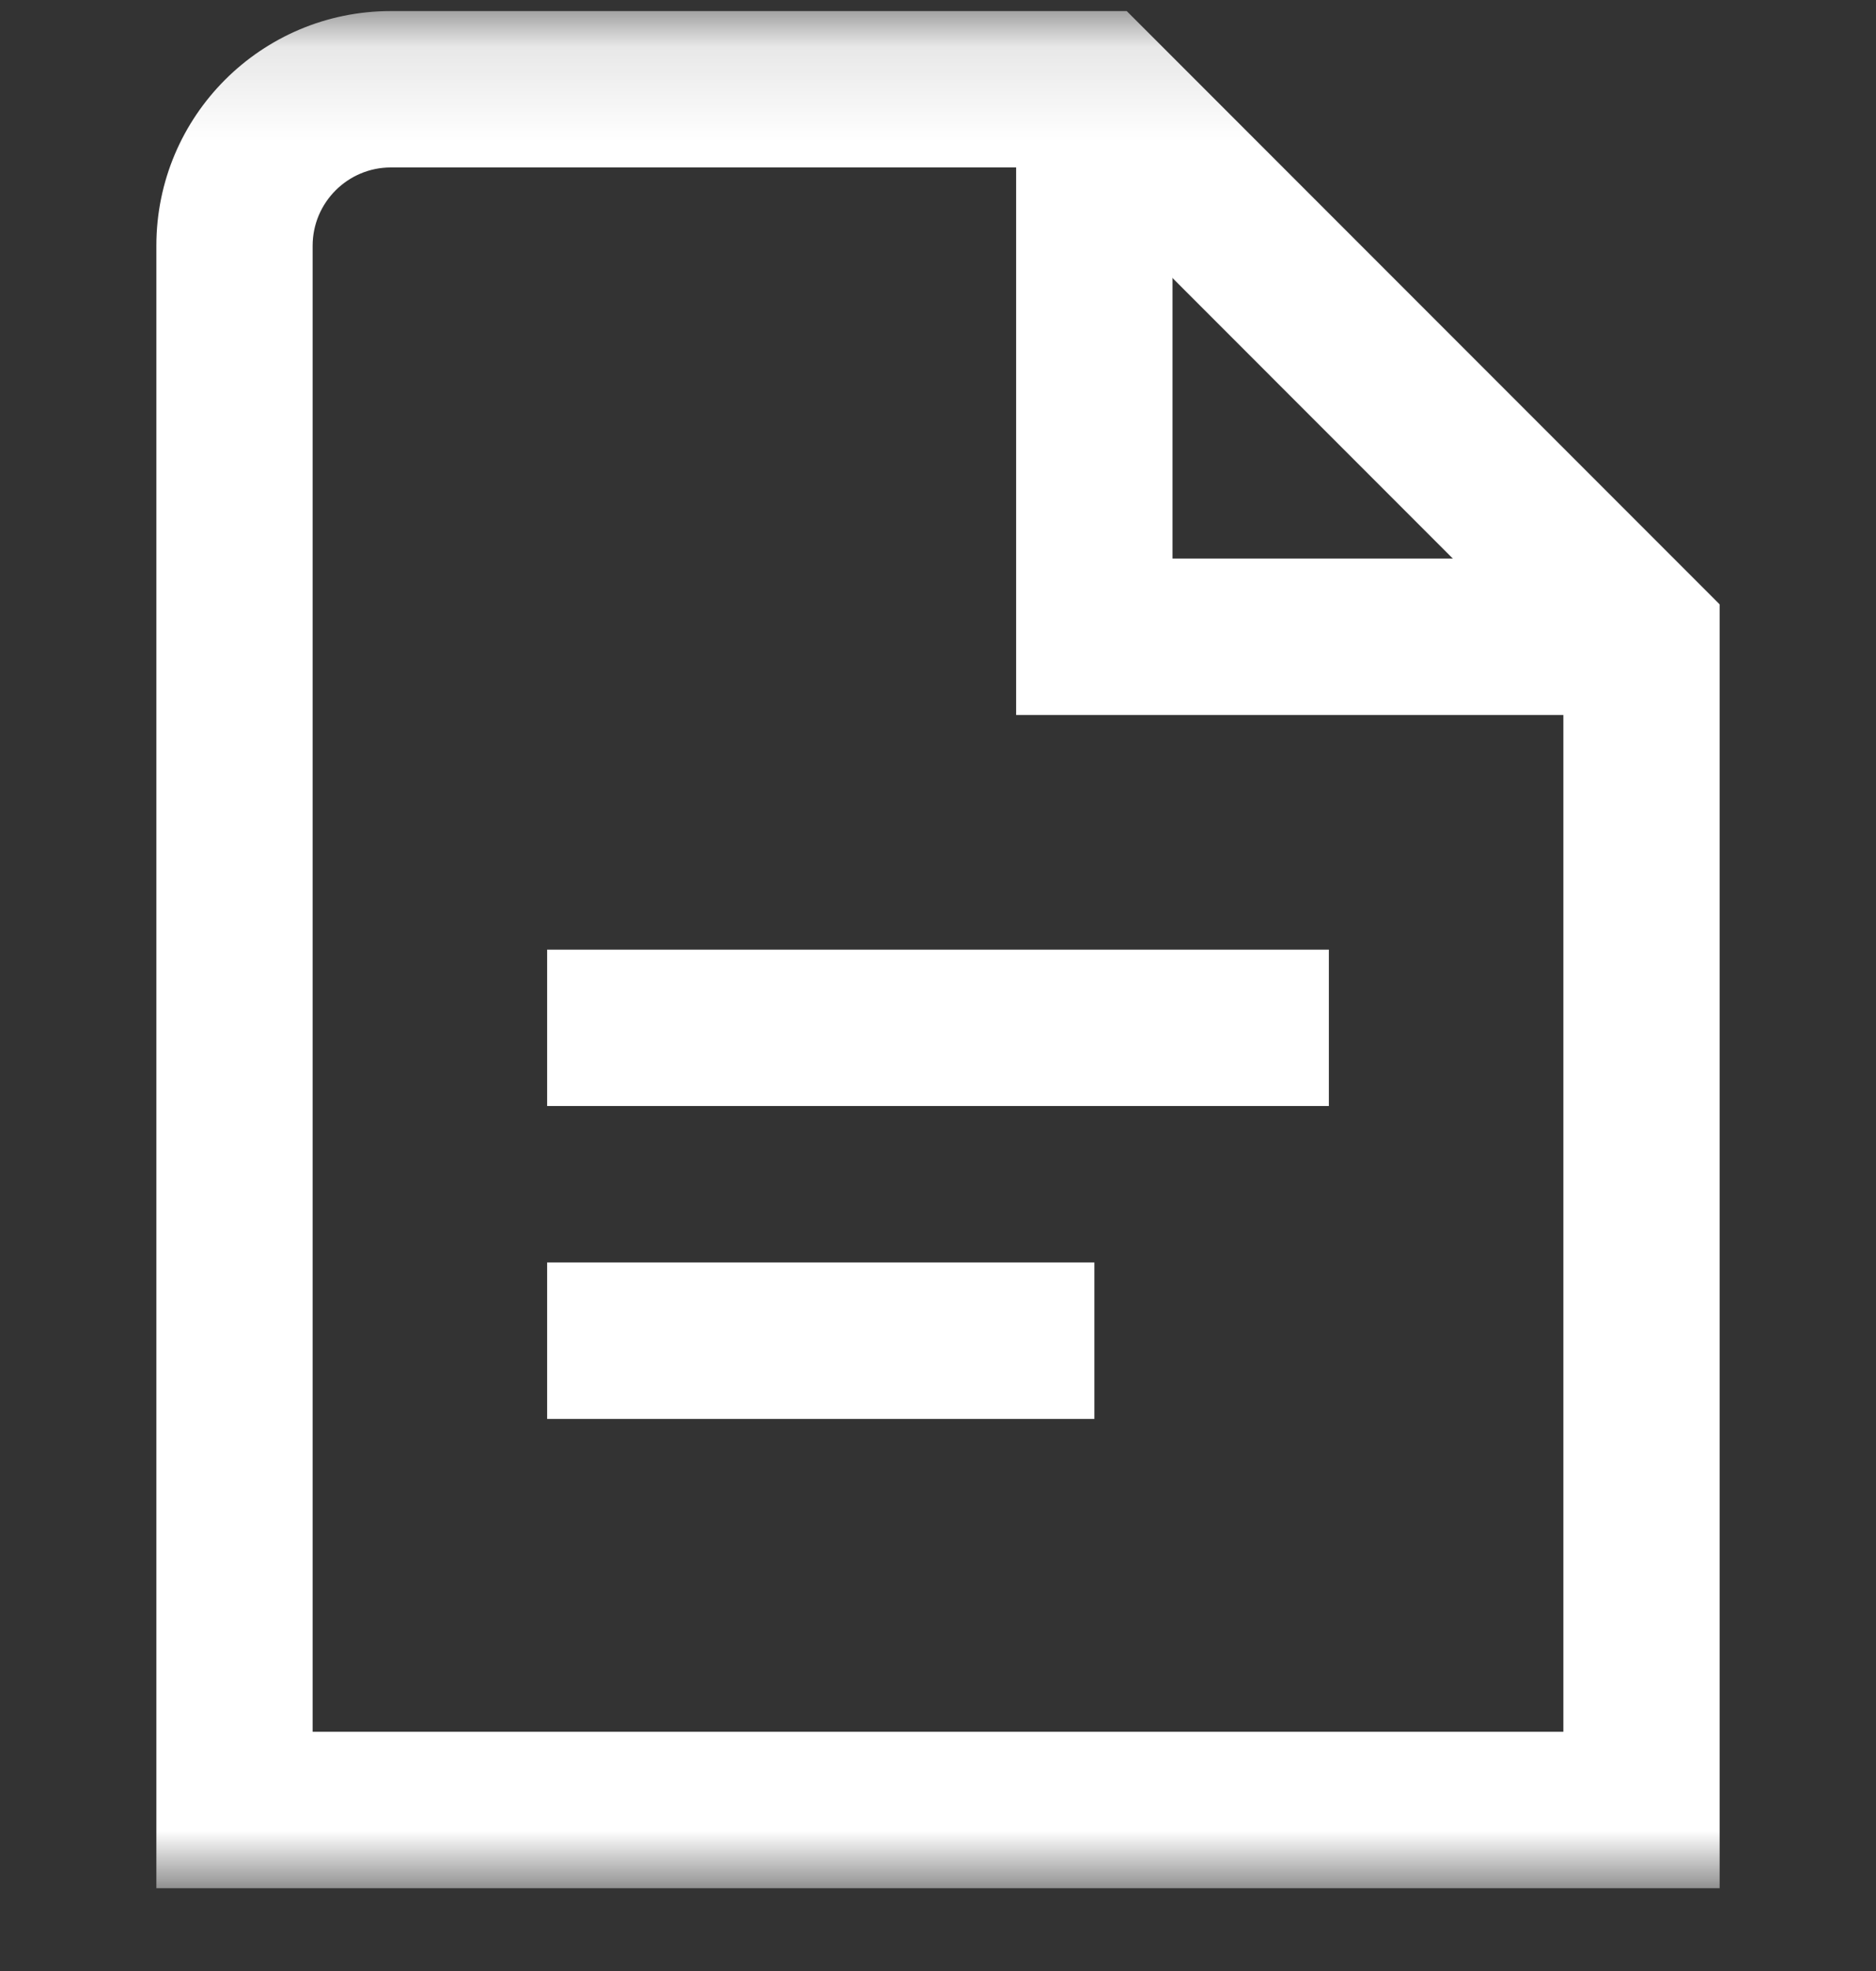
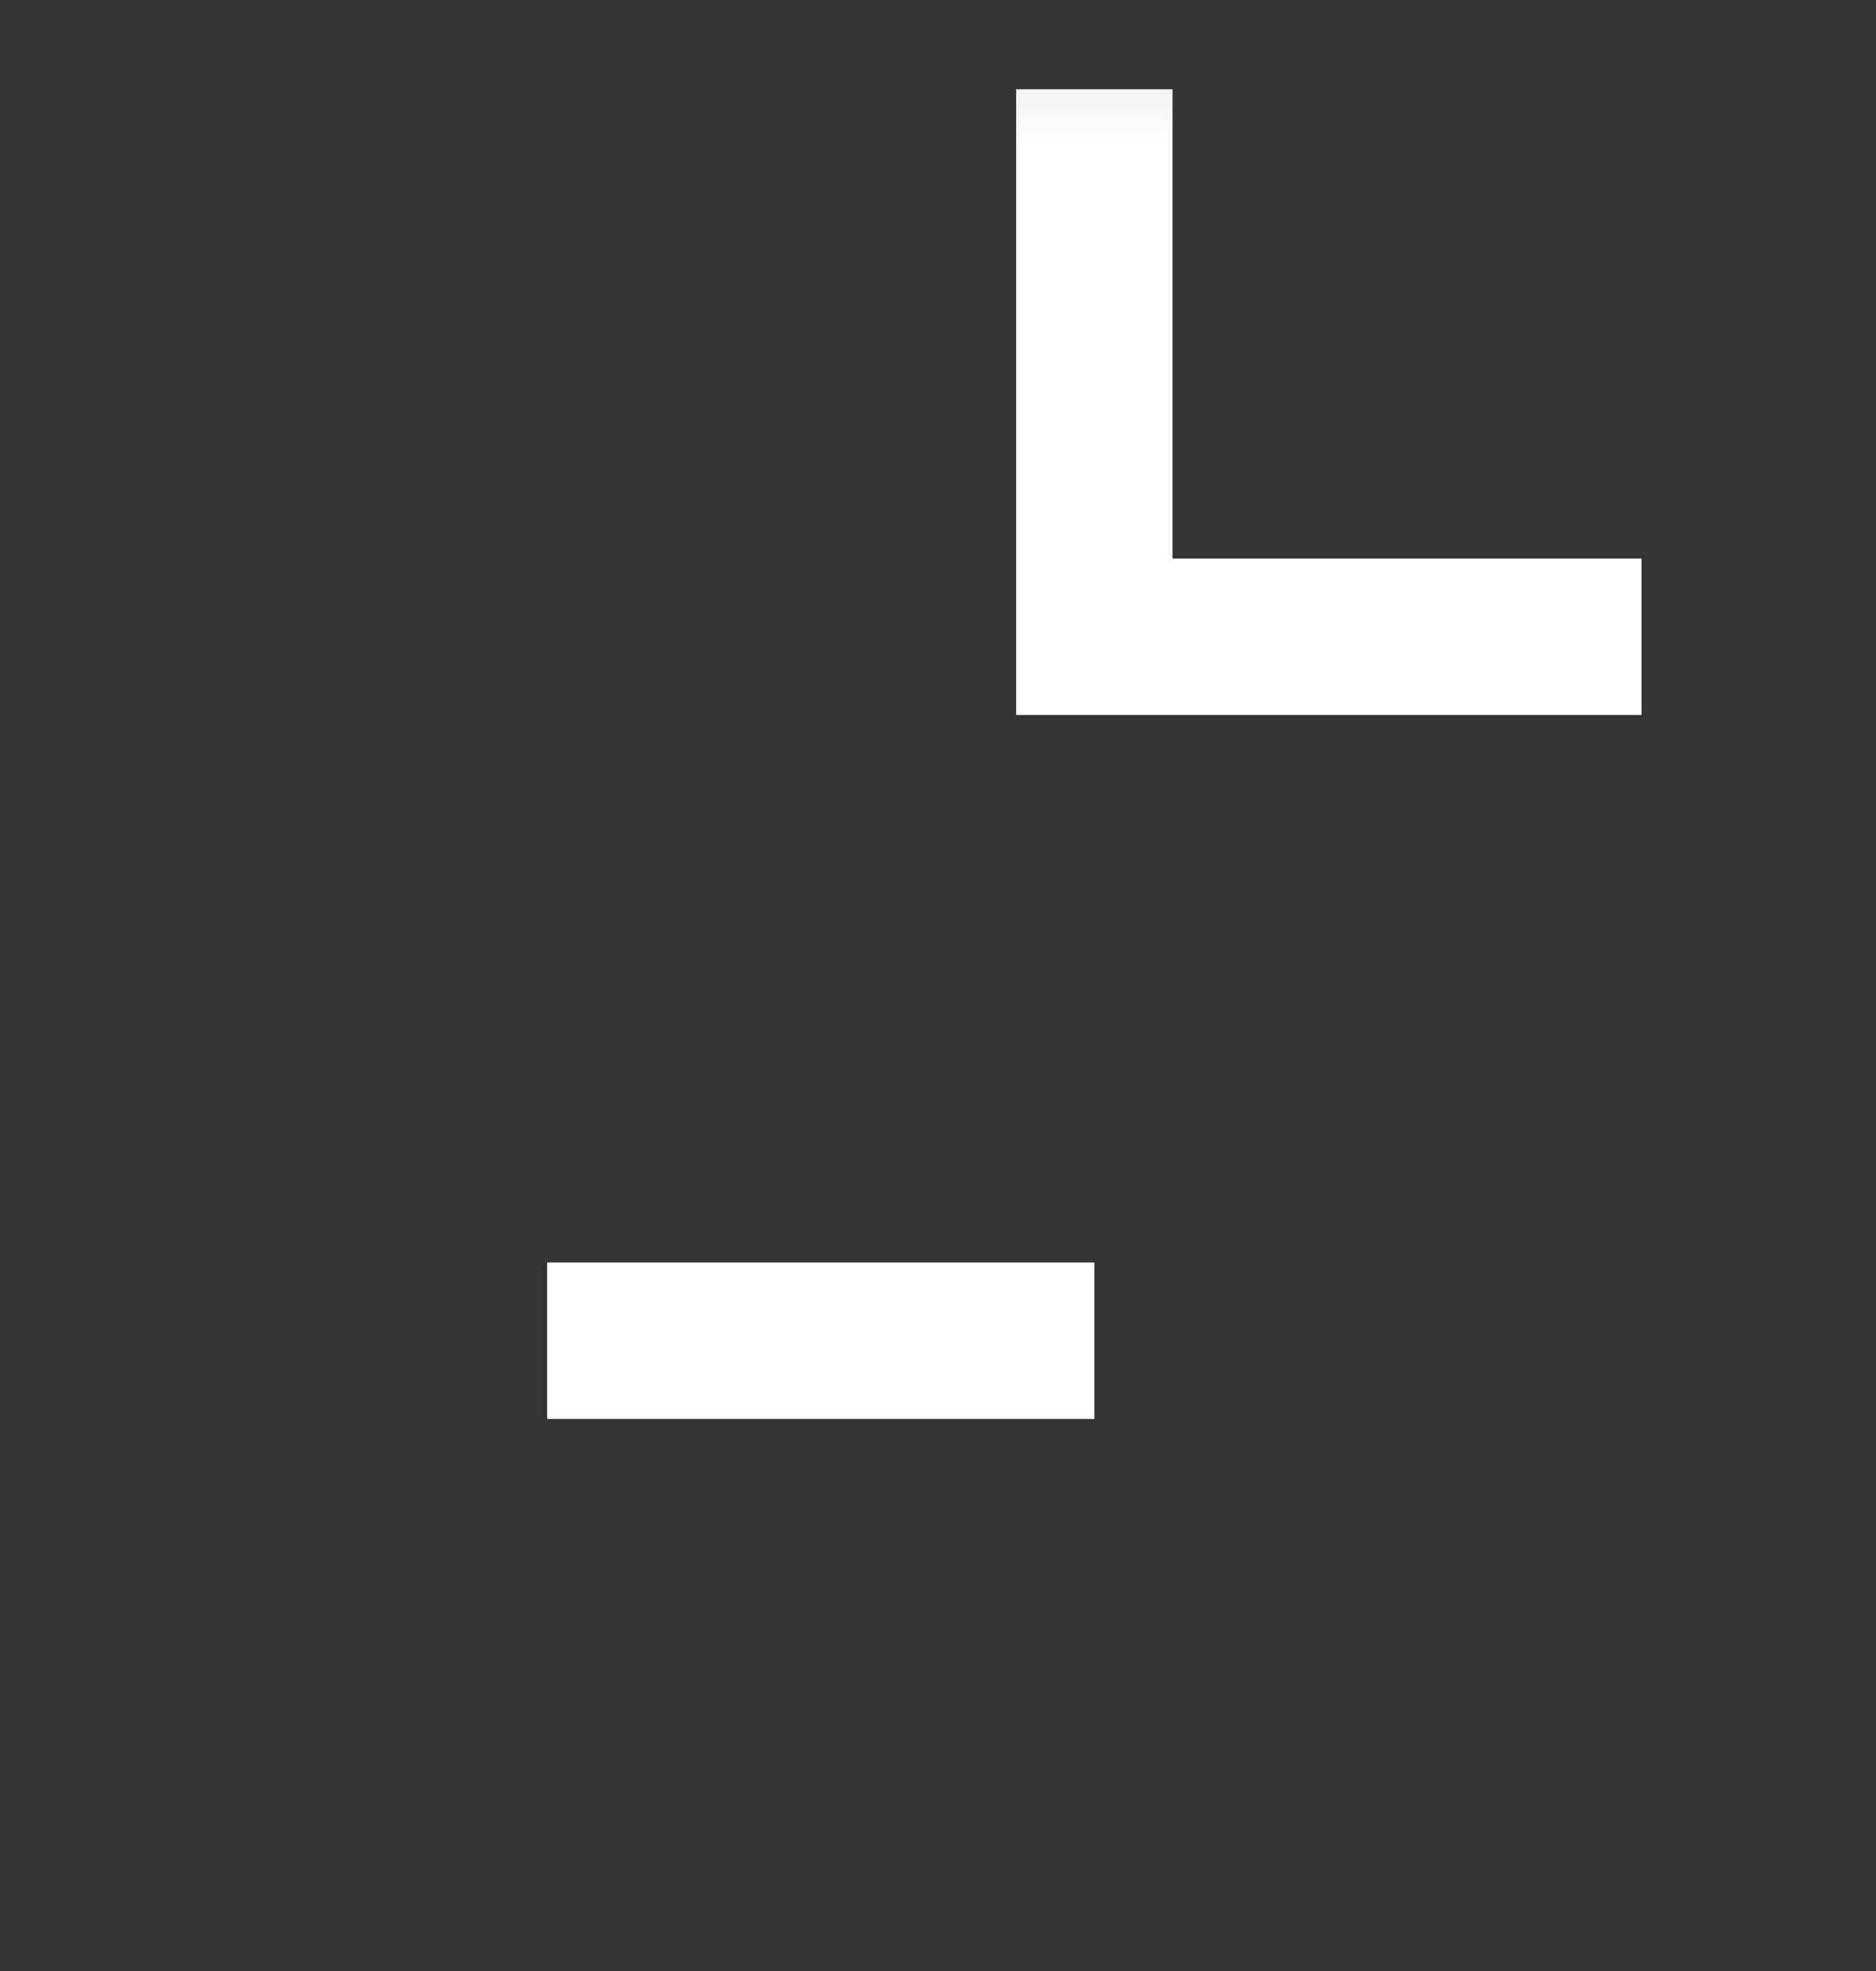
<svg xmlns="http://www.w3.org/2000/svg" width="20" height="21" viewBox="0 0 20 21" fill="none">
  <rect x="0" y="0" width="20" height="21" fill="#333333" stroke="none" />
-   <path fill-rule="evenodd" clip-rule="evenodd" d="M5.833 11.784H14.167V10.118H5.833V11.784Z" fill="white" />
  <path fill-rule="evenodd" clip-rule="evenodd" d="M5.833 15.118H11.667V13.451H5.833V15.118Z" fill="white" />
  <mask id="mask0_500_15216" style="mask-type:luminance" maskUnits="userSpaceOnUse" x="0" y="0" width="20" height="21">
    <path d="M0 0.118H20V20.118H0V0.118Z" fill="white" />
  </mask>
  <g mask="url(#mask0_500_15216)">
-     <path fill-rule="evenodd" clip-rule="evenodd" d="M1.667 20.118H18.333V6.439L12.012 0.118H4.167C2.786 0.118 1.667 1.237 1.667 2.618V20.118ZM3.333 18.451V2.618C3.333 2.158 3.707 1.784 4.167 1.784H11.322L16.667 7.13V18.451H3.333Z" fill="white" />
    <path fill-rule="evenodd" clip-rule="evenodd" d="M10.833 7.618H17.5V5.951H12.5V0.951H10.833V7.618Z" fill="white" />
  </g>
</svg>